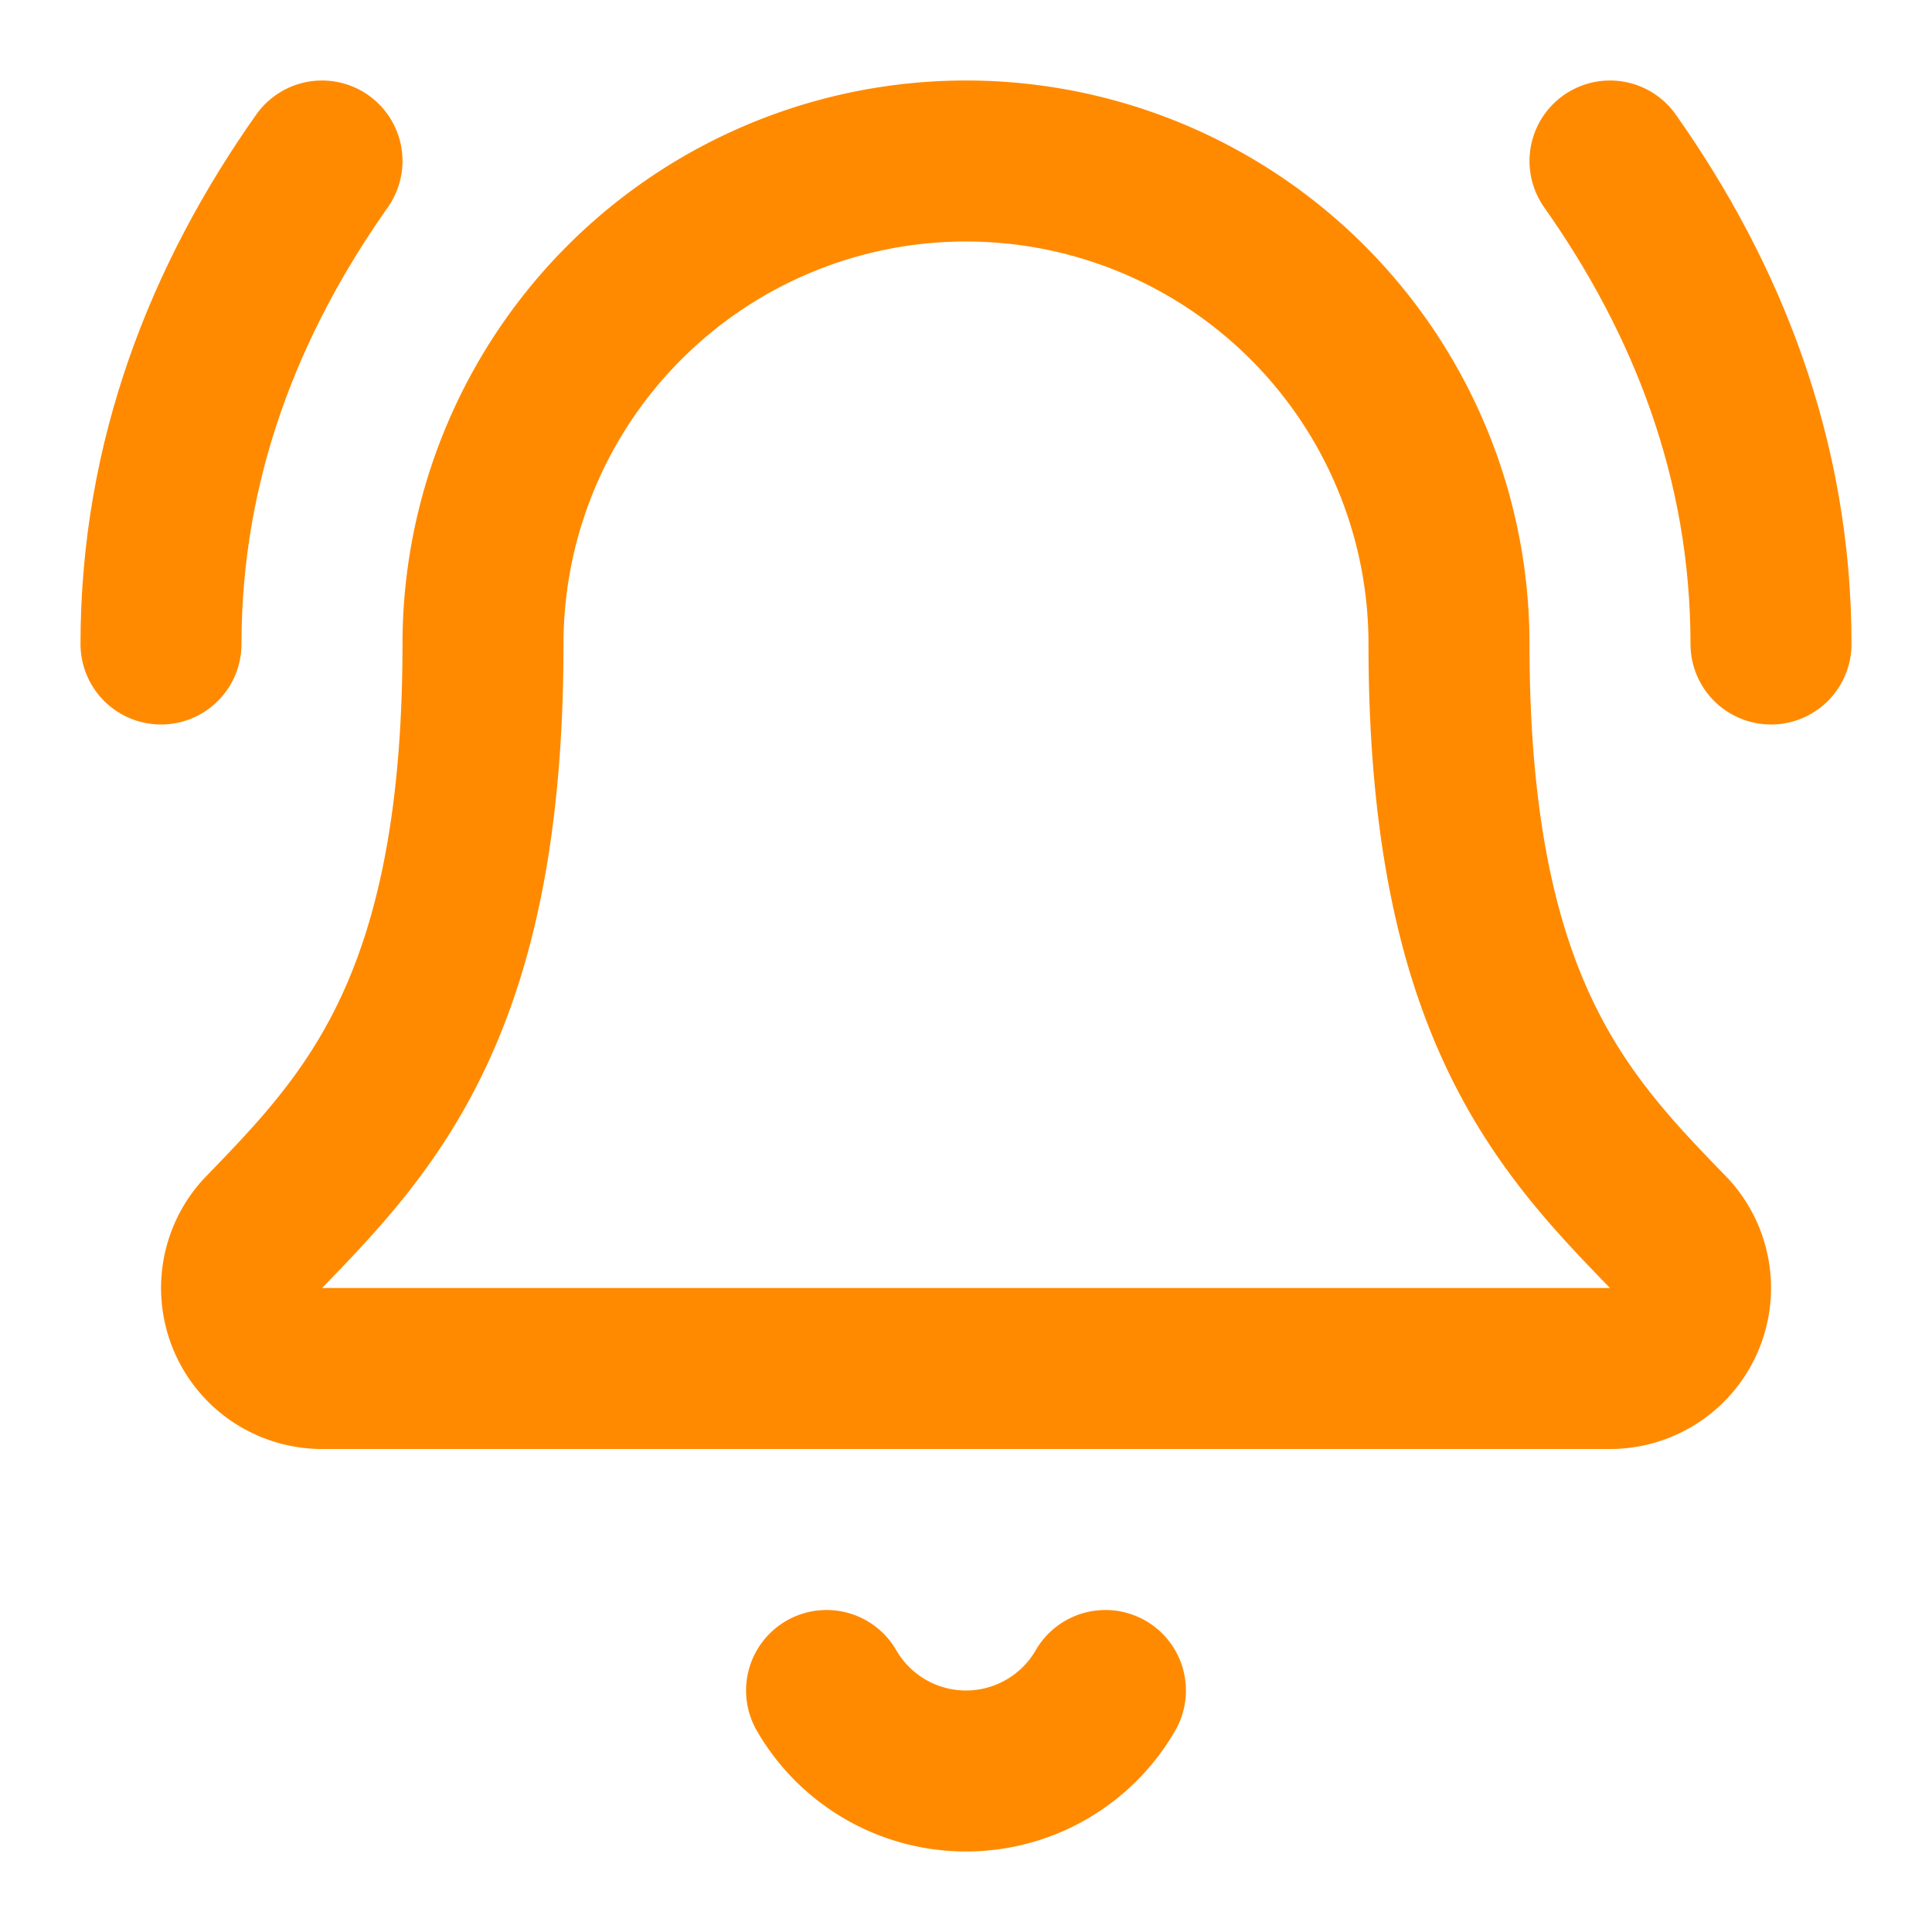
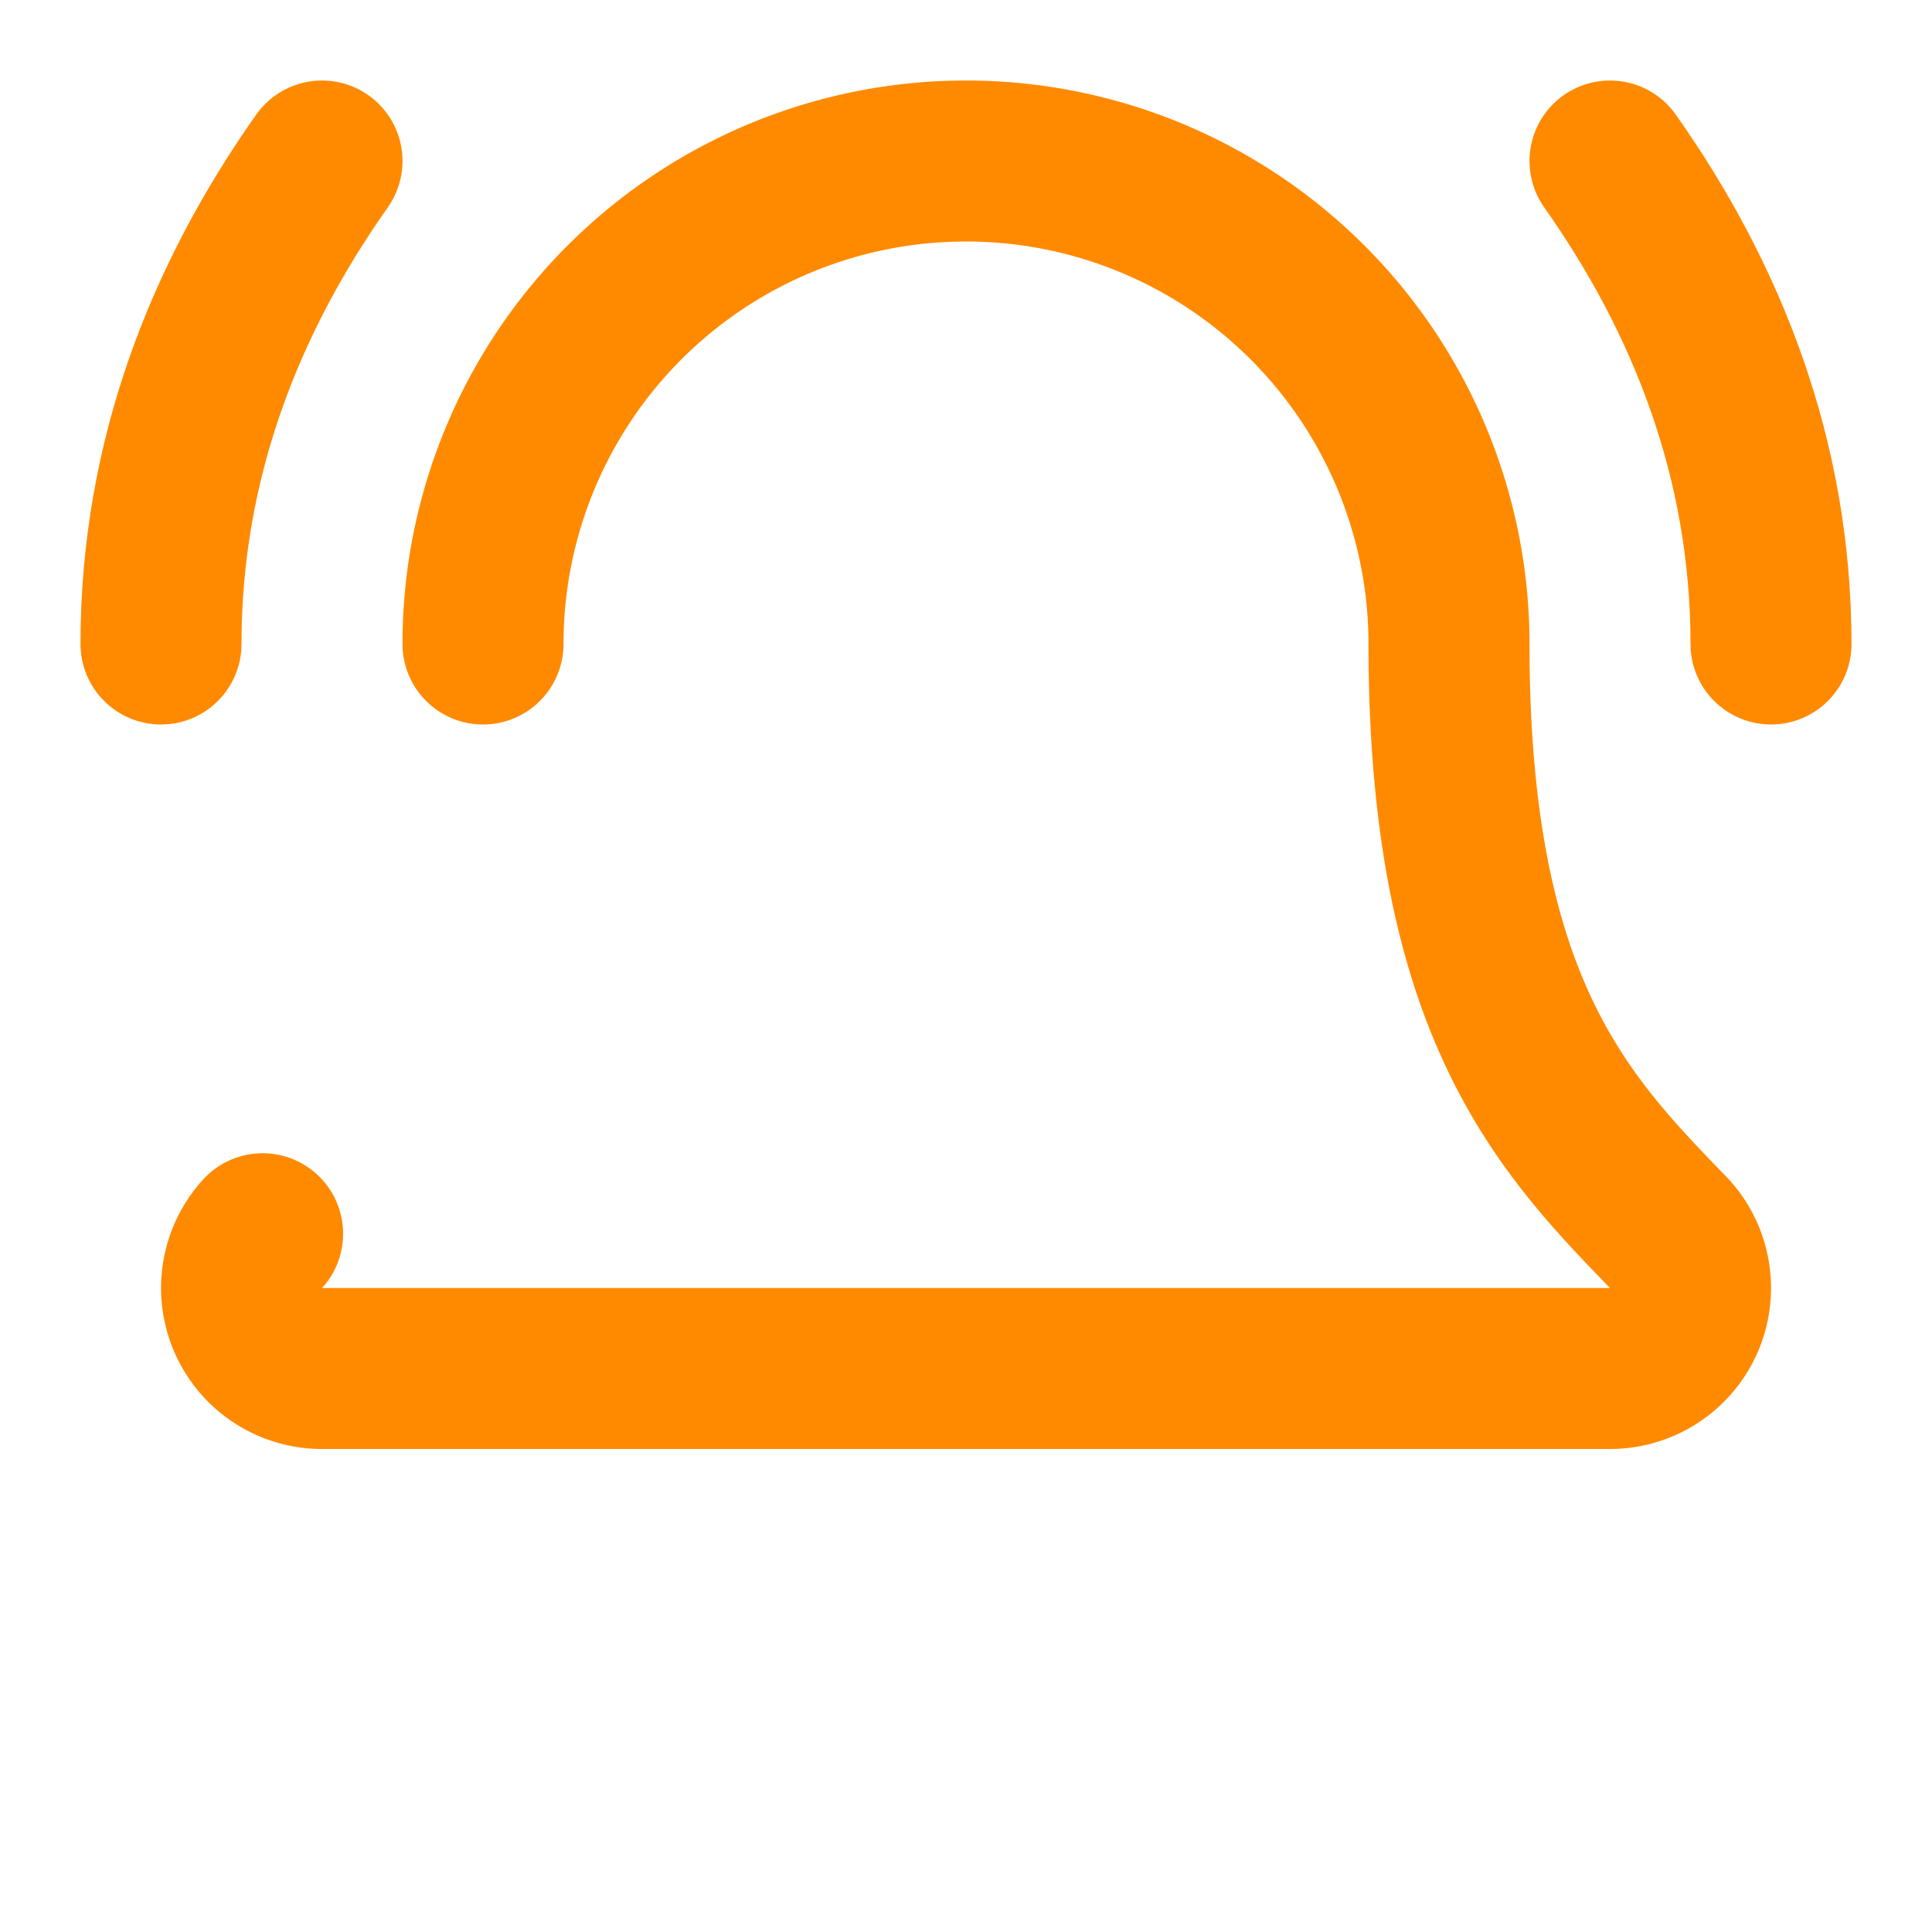
<svg xmlns="http://www.w3.org/2000/svg" width="24px" height="24px" viewBox="0 0 24 24" fill="none" stroke="#FF8A00" stroke-width="2" stroke-linecap="round" stroke-linejoin="round" class="lucide lucide-bell-ring-icon lucide-bell-ring" data-originalstrokecolor="#9b1fe8" transform="rotate(0) scale(1, 1)">
-   <path d="M10.268 21a2 2 0 0 0 3.464 0" />
  <path d="M22 8c0-2.3-.8-4.3-2-6" />
-   <path d="M3.262 15.326A1 1 0 0 0 4 17h16a1 1 0 0 0 .74-1.673C19.41 13.956 18 12.499 18 8A6 6 0 0 0 6 8c0 4.499-1.411 5.956-2.738 7.326" />
+   <path d="M3.262 15.326A1 1 0 0 0 4 17h16a1 1 0 0 0 .74-1.673C19.41 13.956 18 12.499 18 8A6 6 0 0 0 6 8" />
  <path d="M4 2C2.8 3.7 2 5.7 2 8" />
</svg>